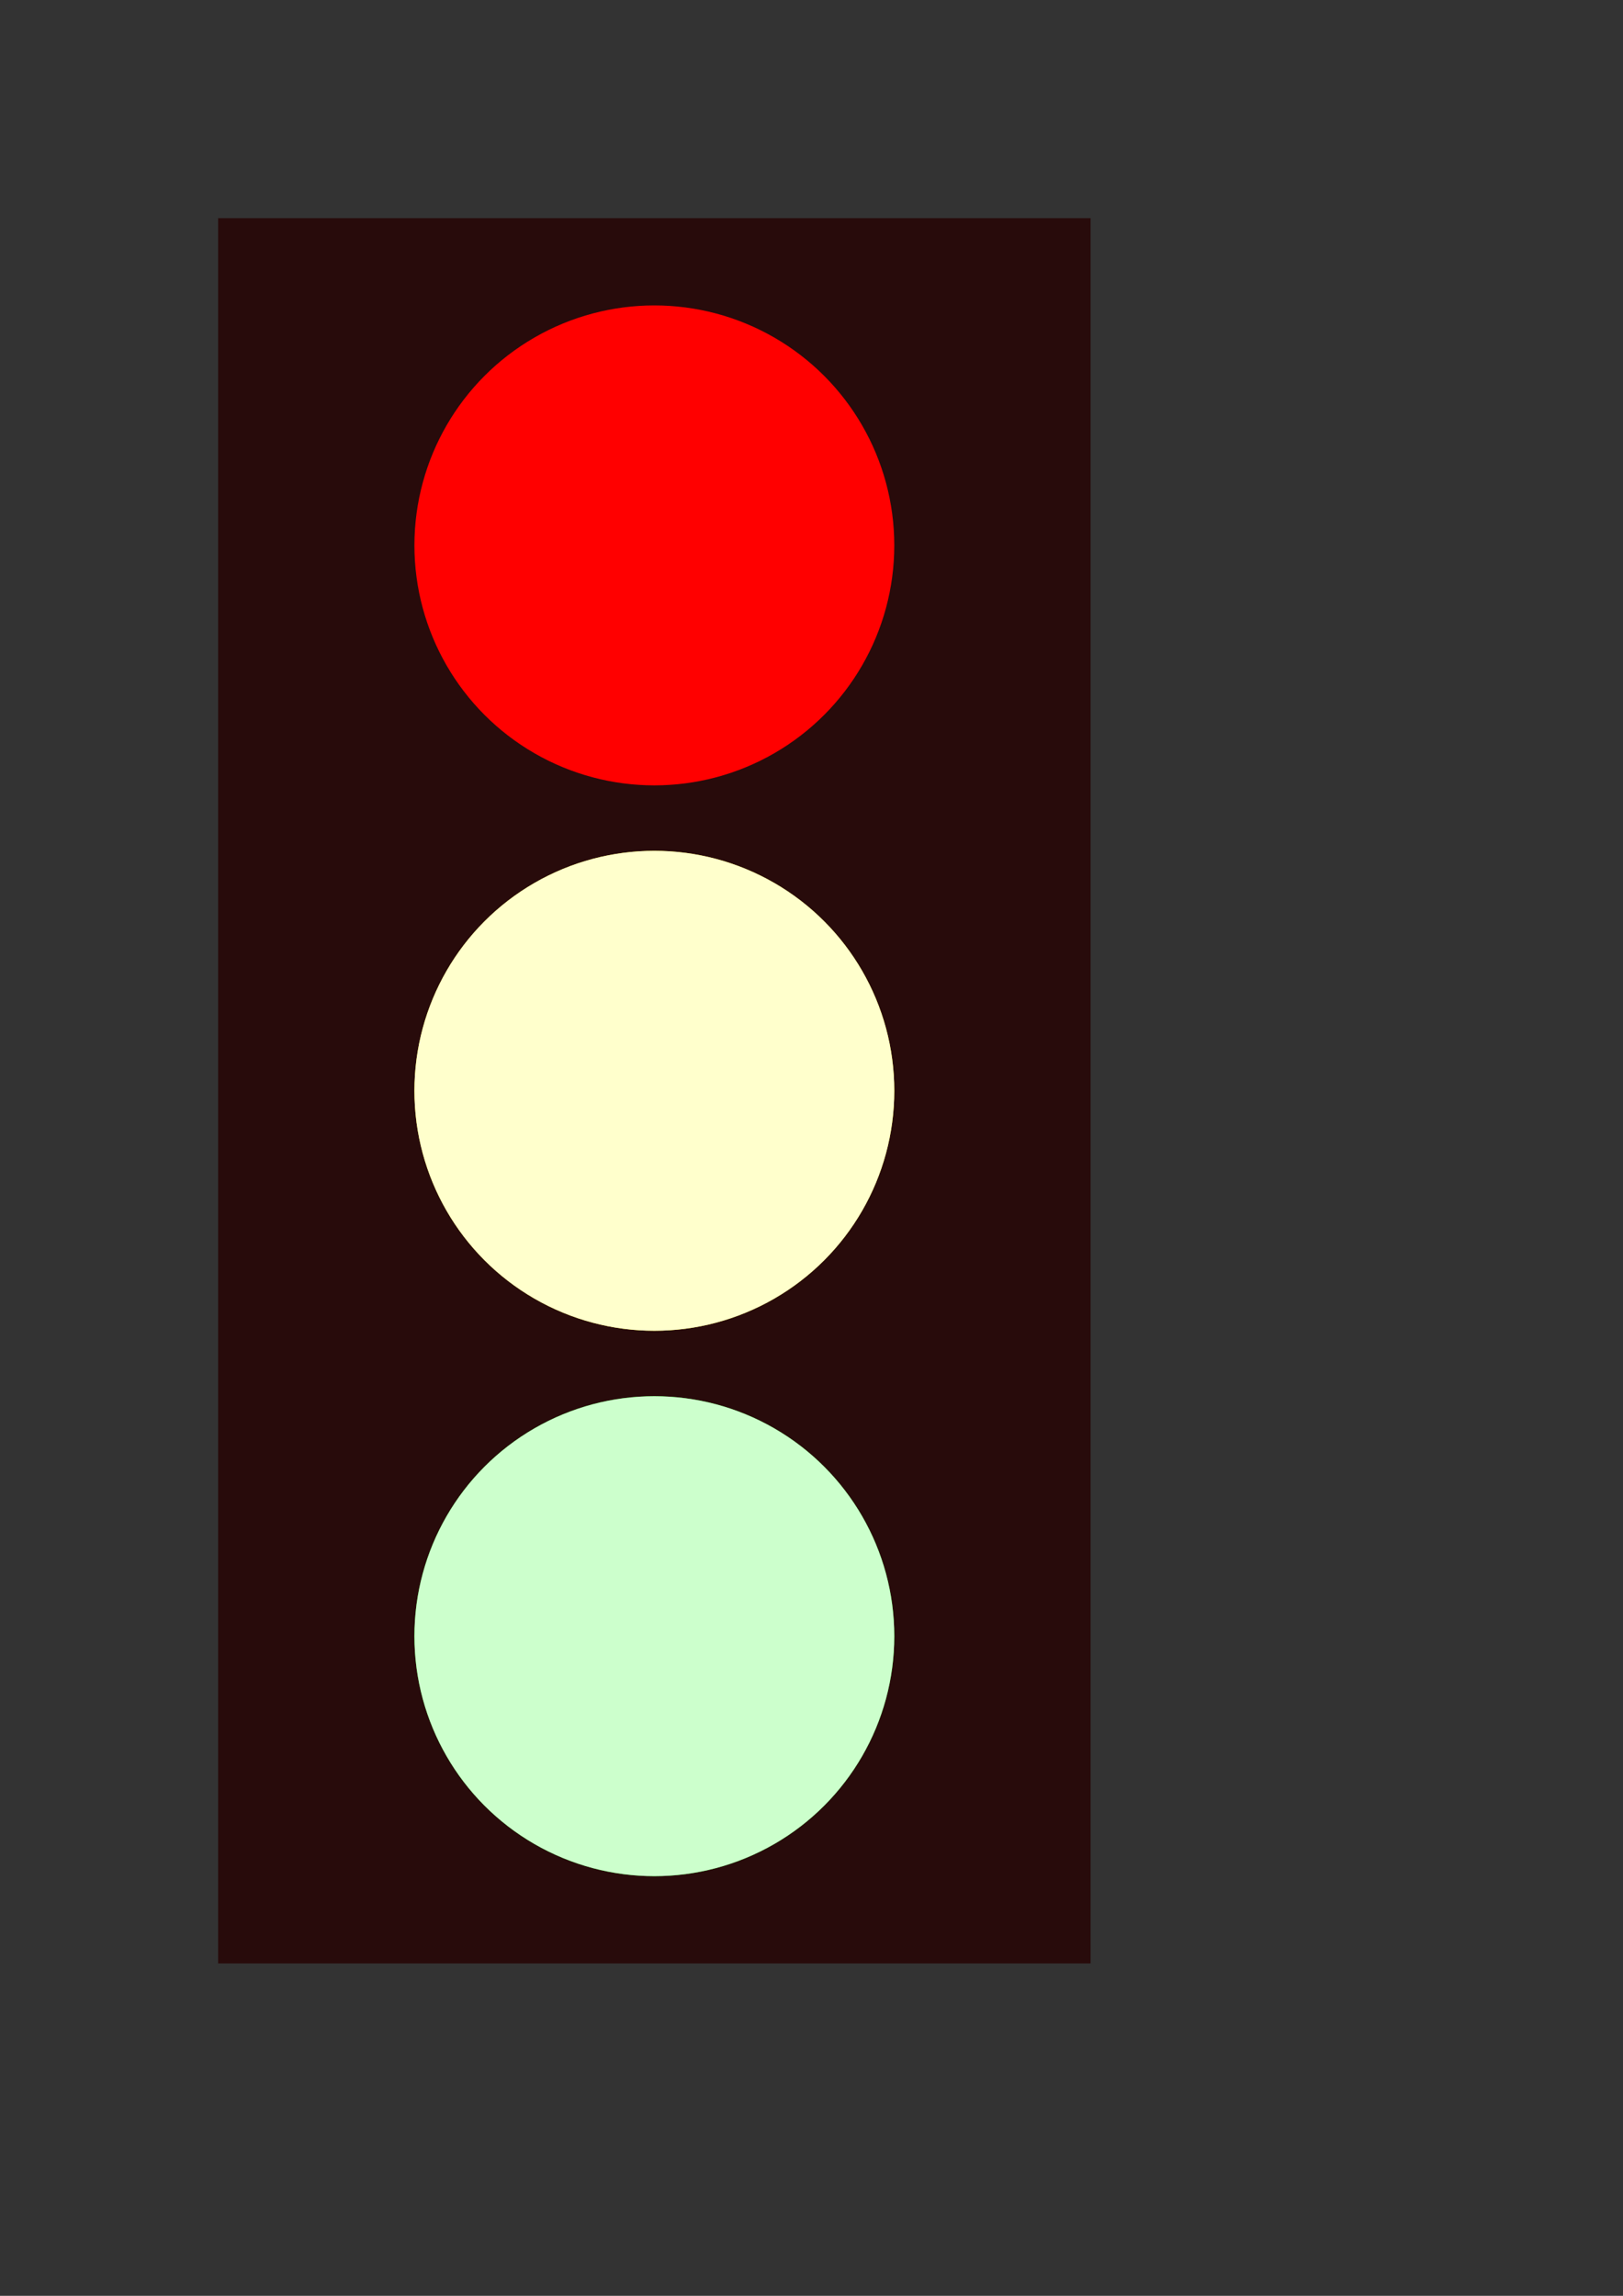
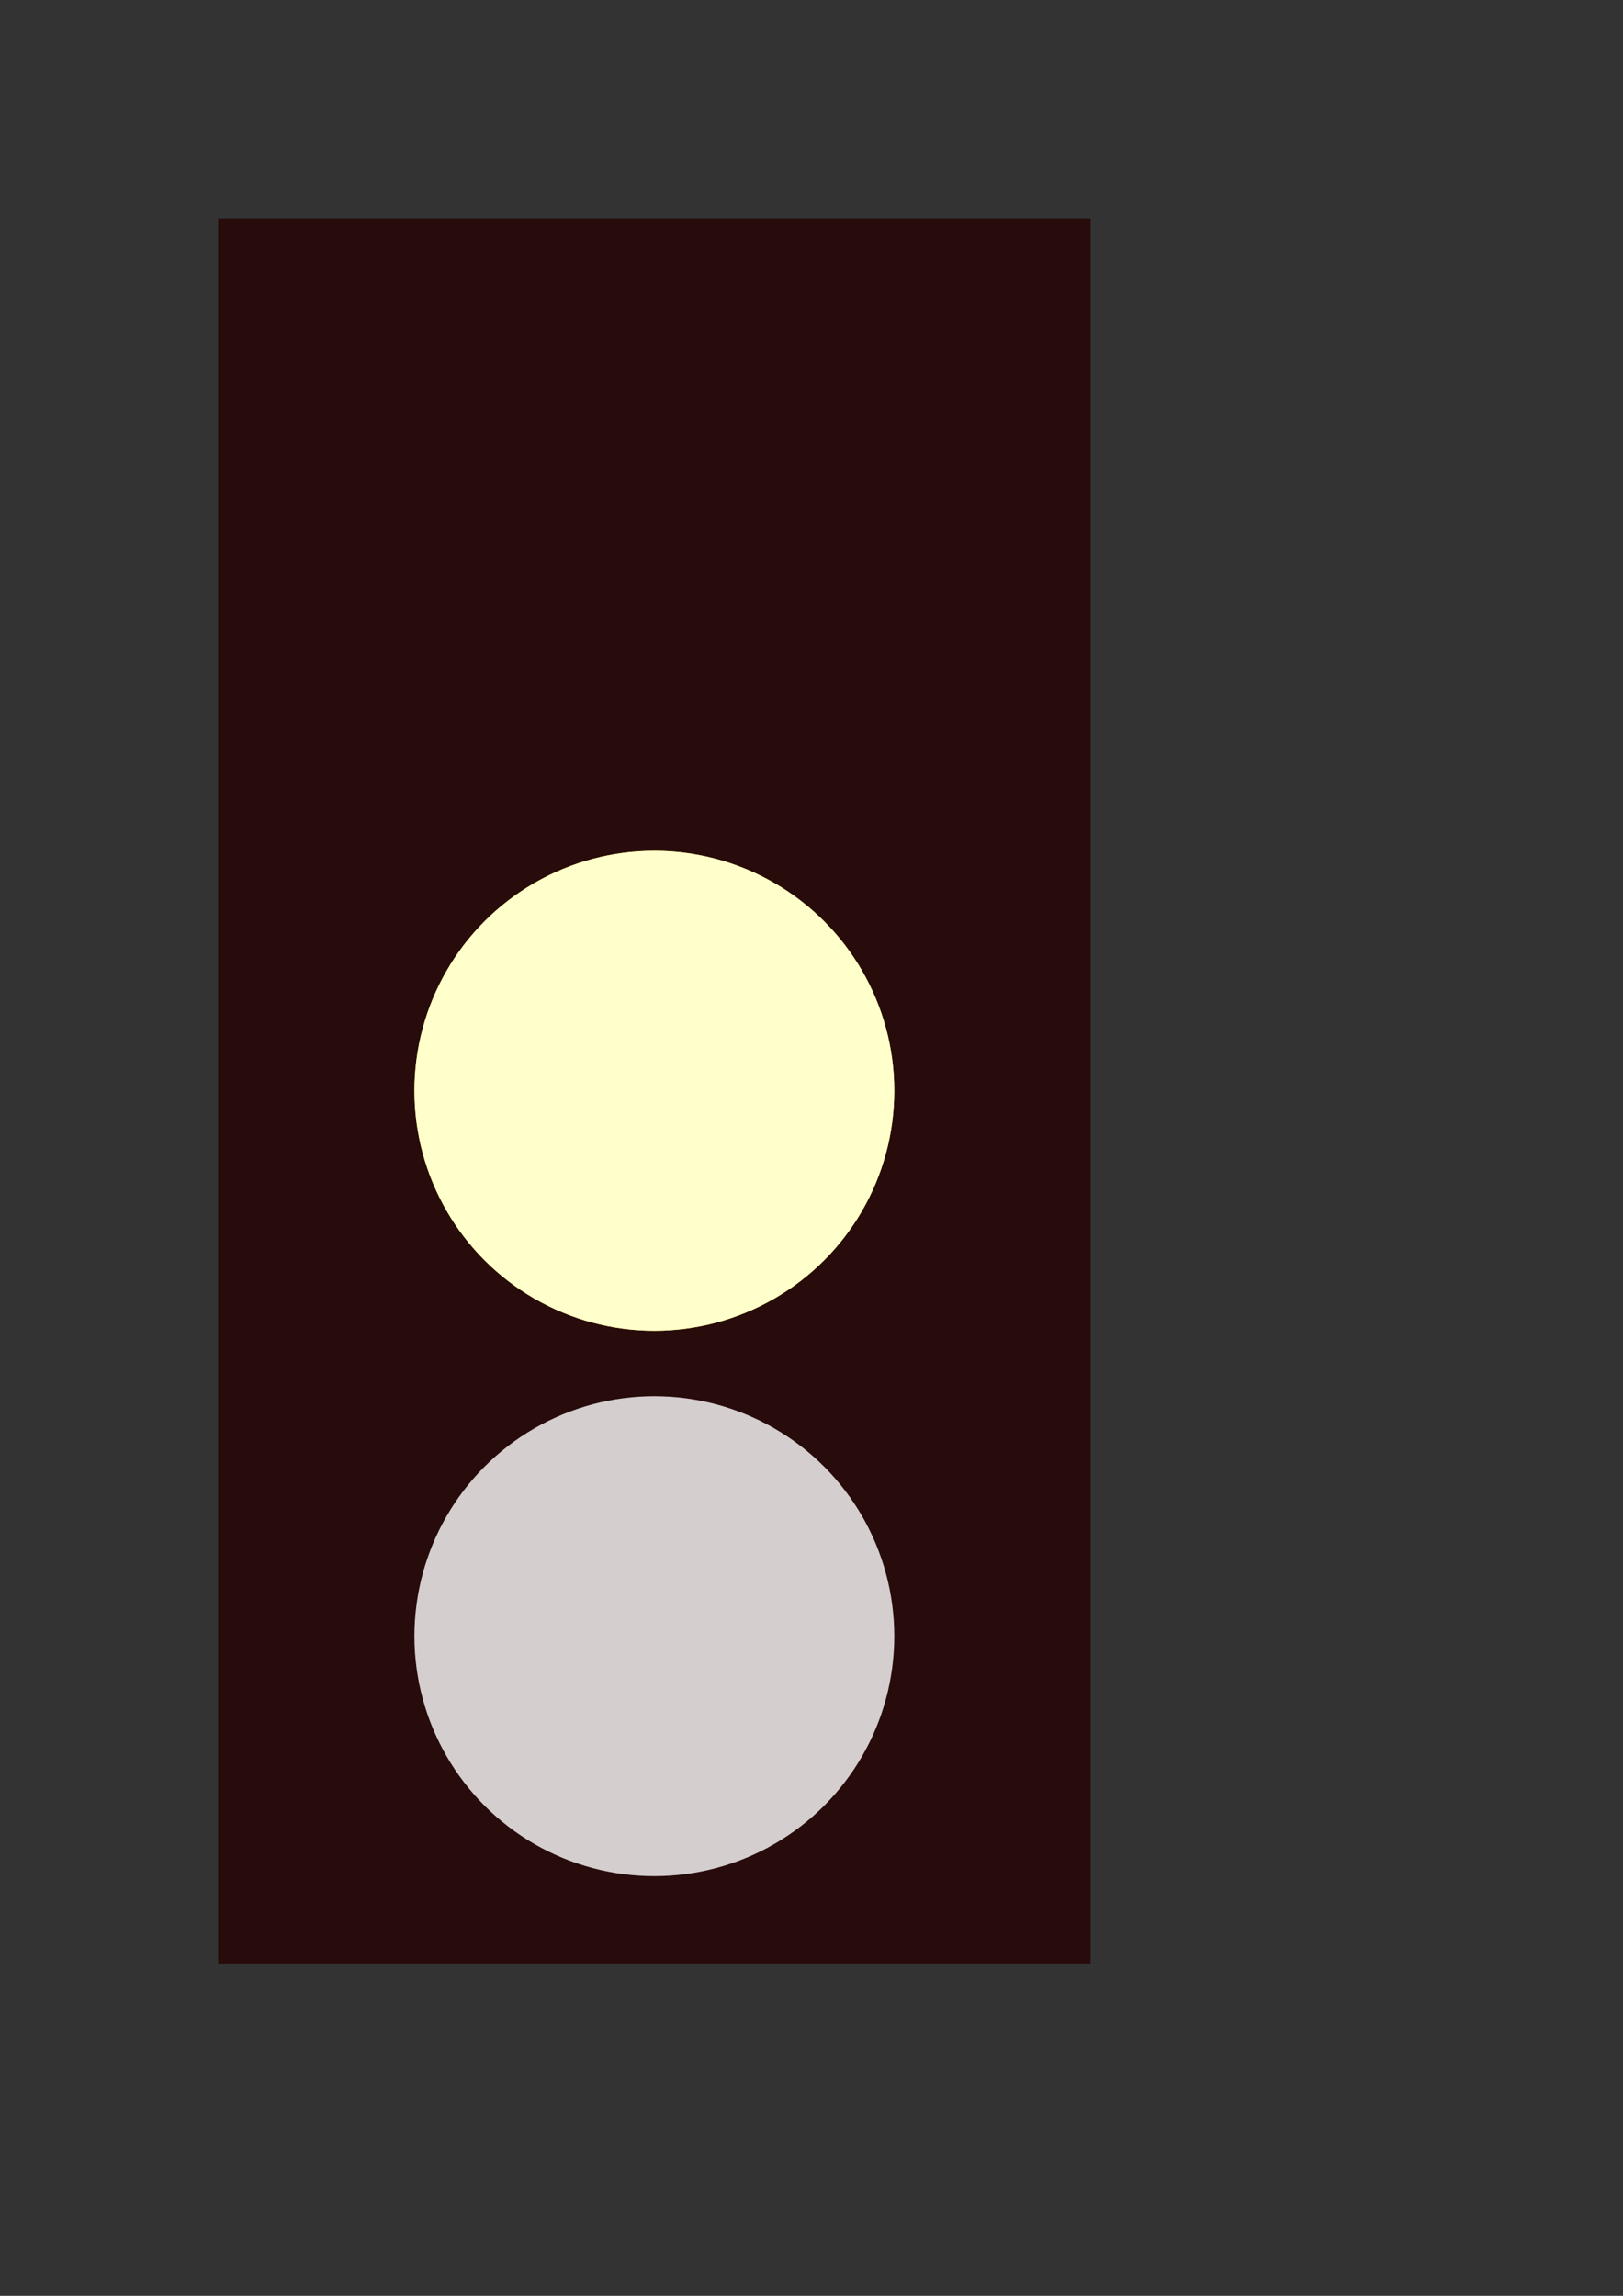
<svg xmlns="http://www.w3.org/2000/svg" width="744.094" height="1052.362">
  <rect width="100%" height="100%" fill="#333333" stroke="none" />
  <title>Traffic Light yellow</title>
  <defs>
    <radialGradient cy="0.5" cx="0.5" r="1.445" spreadMethod="pad" id="svg_8">
      <stop offset="1" stop-color="#ffffff" />
      <stop offset="1" stop-color="#000000" />
    </radialGradient>
  </defs>
  <g>
    <title>Layer 1</title>
    <g id="layer1">
      <rect id="rect2820" width="400" height="800" x="100" y="100" fill="#280b0b" />
-       <ellipse fill="#ff0000" stroke-width="8" stroke-dasharray="2,2" stroke-linecap="round" cx="300" cy="250" id="svg_2" rx="110" ry="110" />
      <ellipse fill="#ffff00" cx="300" cy="500" rx="110" ry="110" id="svg_4" />
-       <ellipse fill="#00ff00" cx="300" cy="750" rx="110" ry="110" id="svg_5" />
      <ellipse id="svg_1" fill-opacity="0.8" fill="url(#svg_8)" stroke-width="8" stroke-dasharray="2,2" stroke-linecap="round" cx="300" cy="500" rx="110" ry="110" />
      <ellipse id="svg_9" fill-opacity="0.8" fill="url(#svg_8)" stroke-width="8" stroke-dasharray="2,2" stroke-linecap="round" cx="300" cy="750" rx="110" ry="110" />
    </g>
  </g>
</svg>